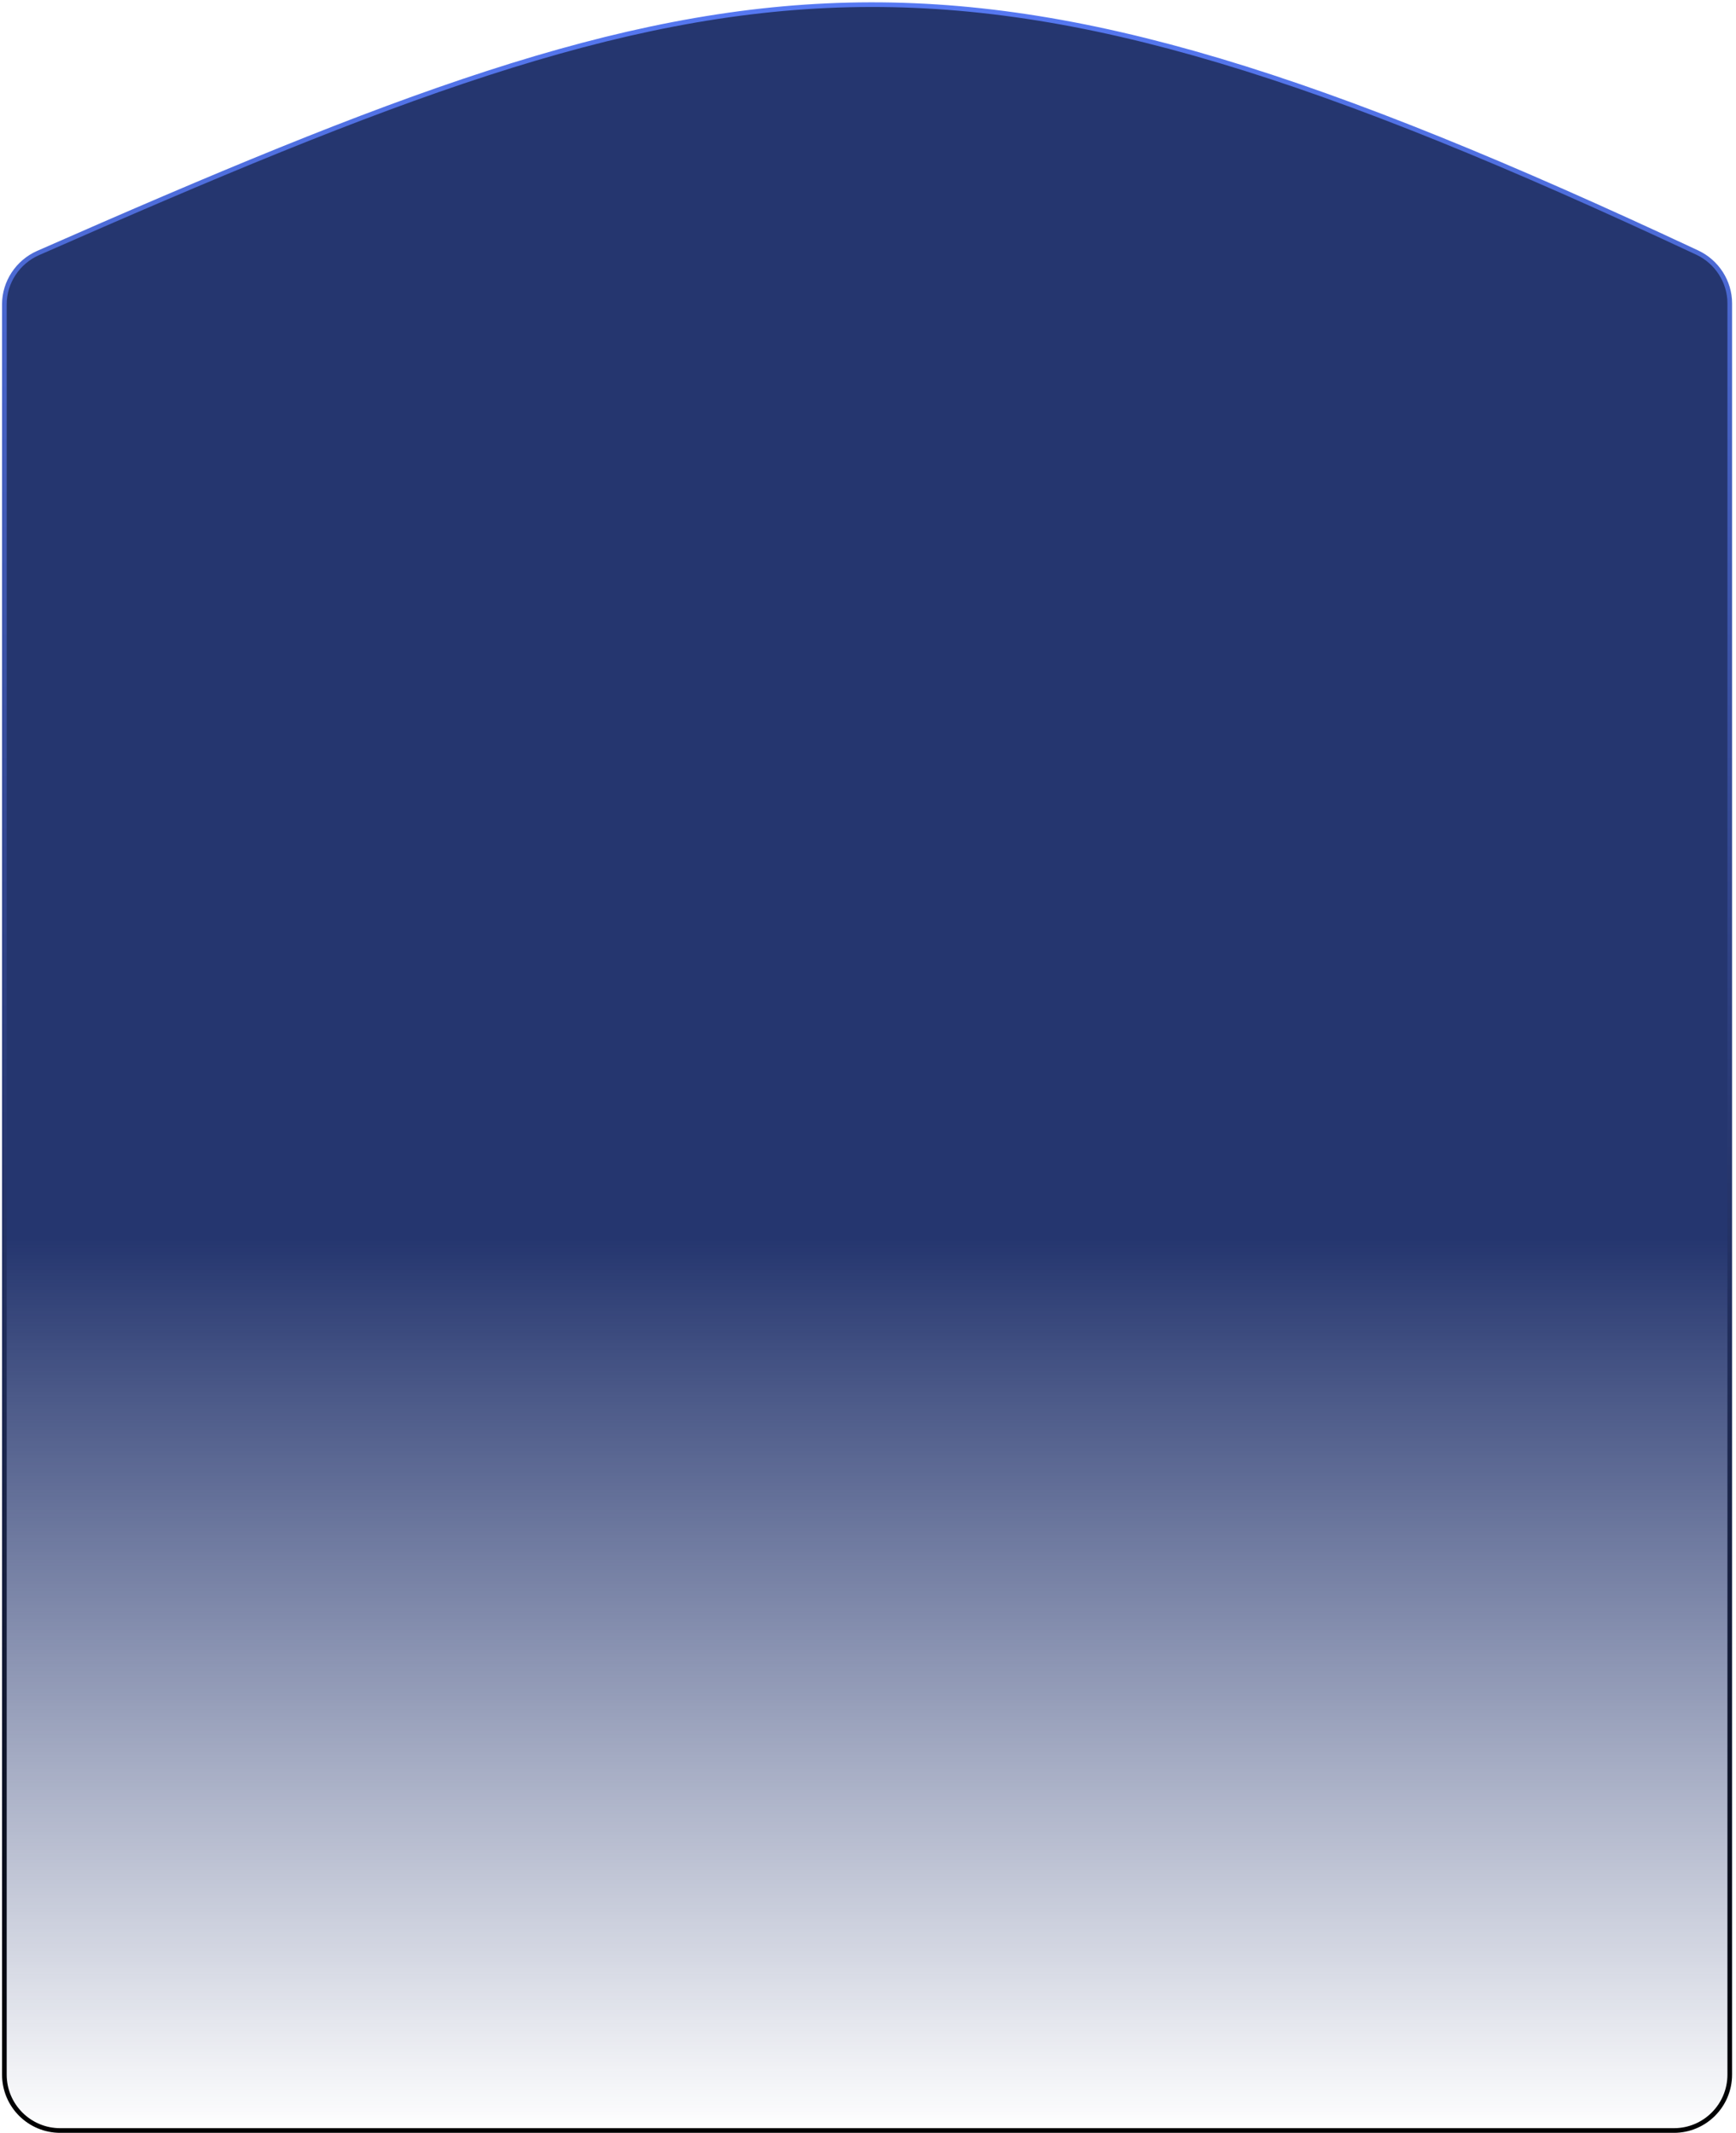
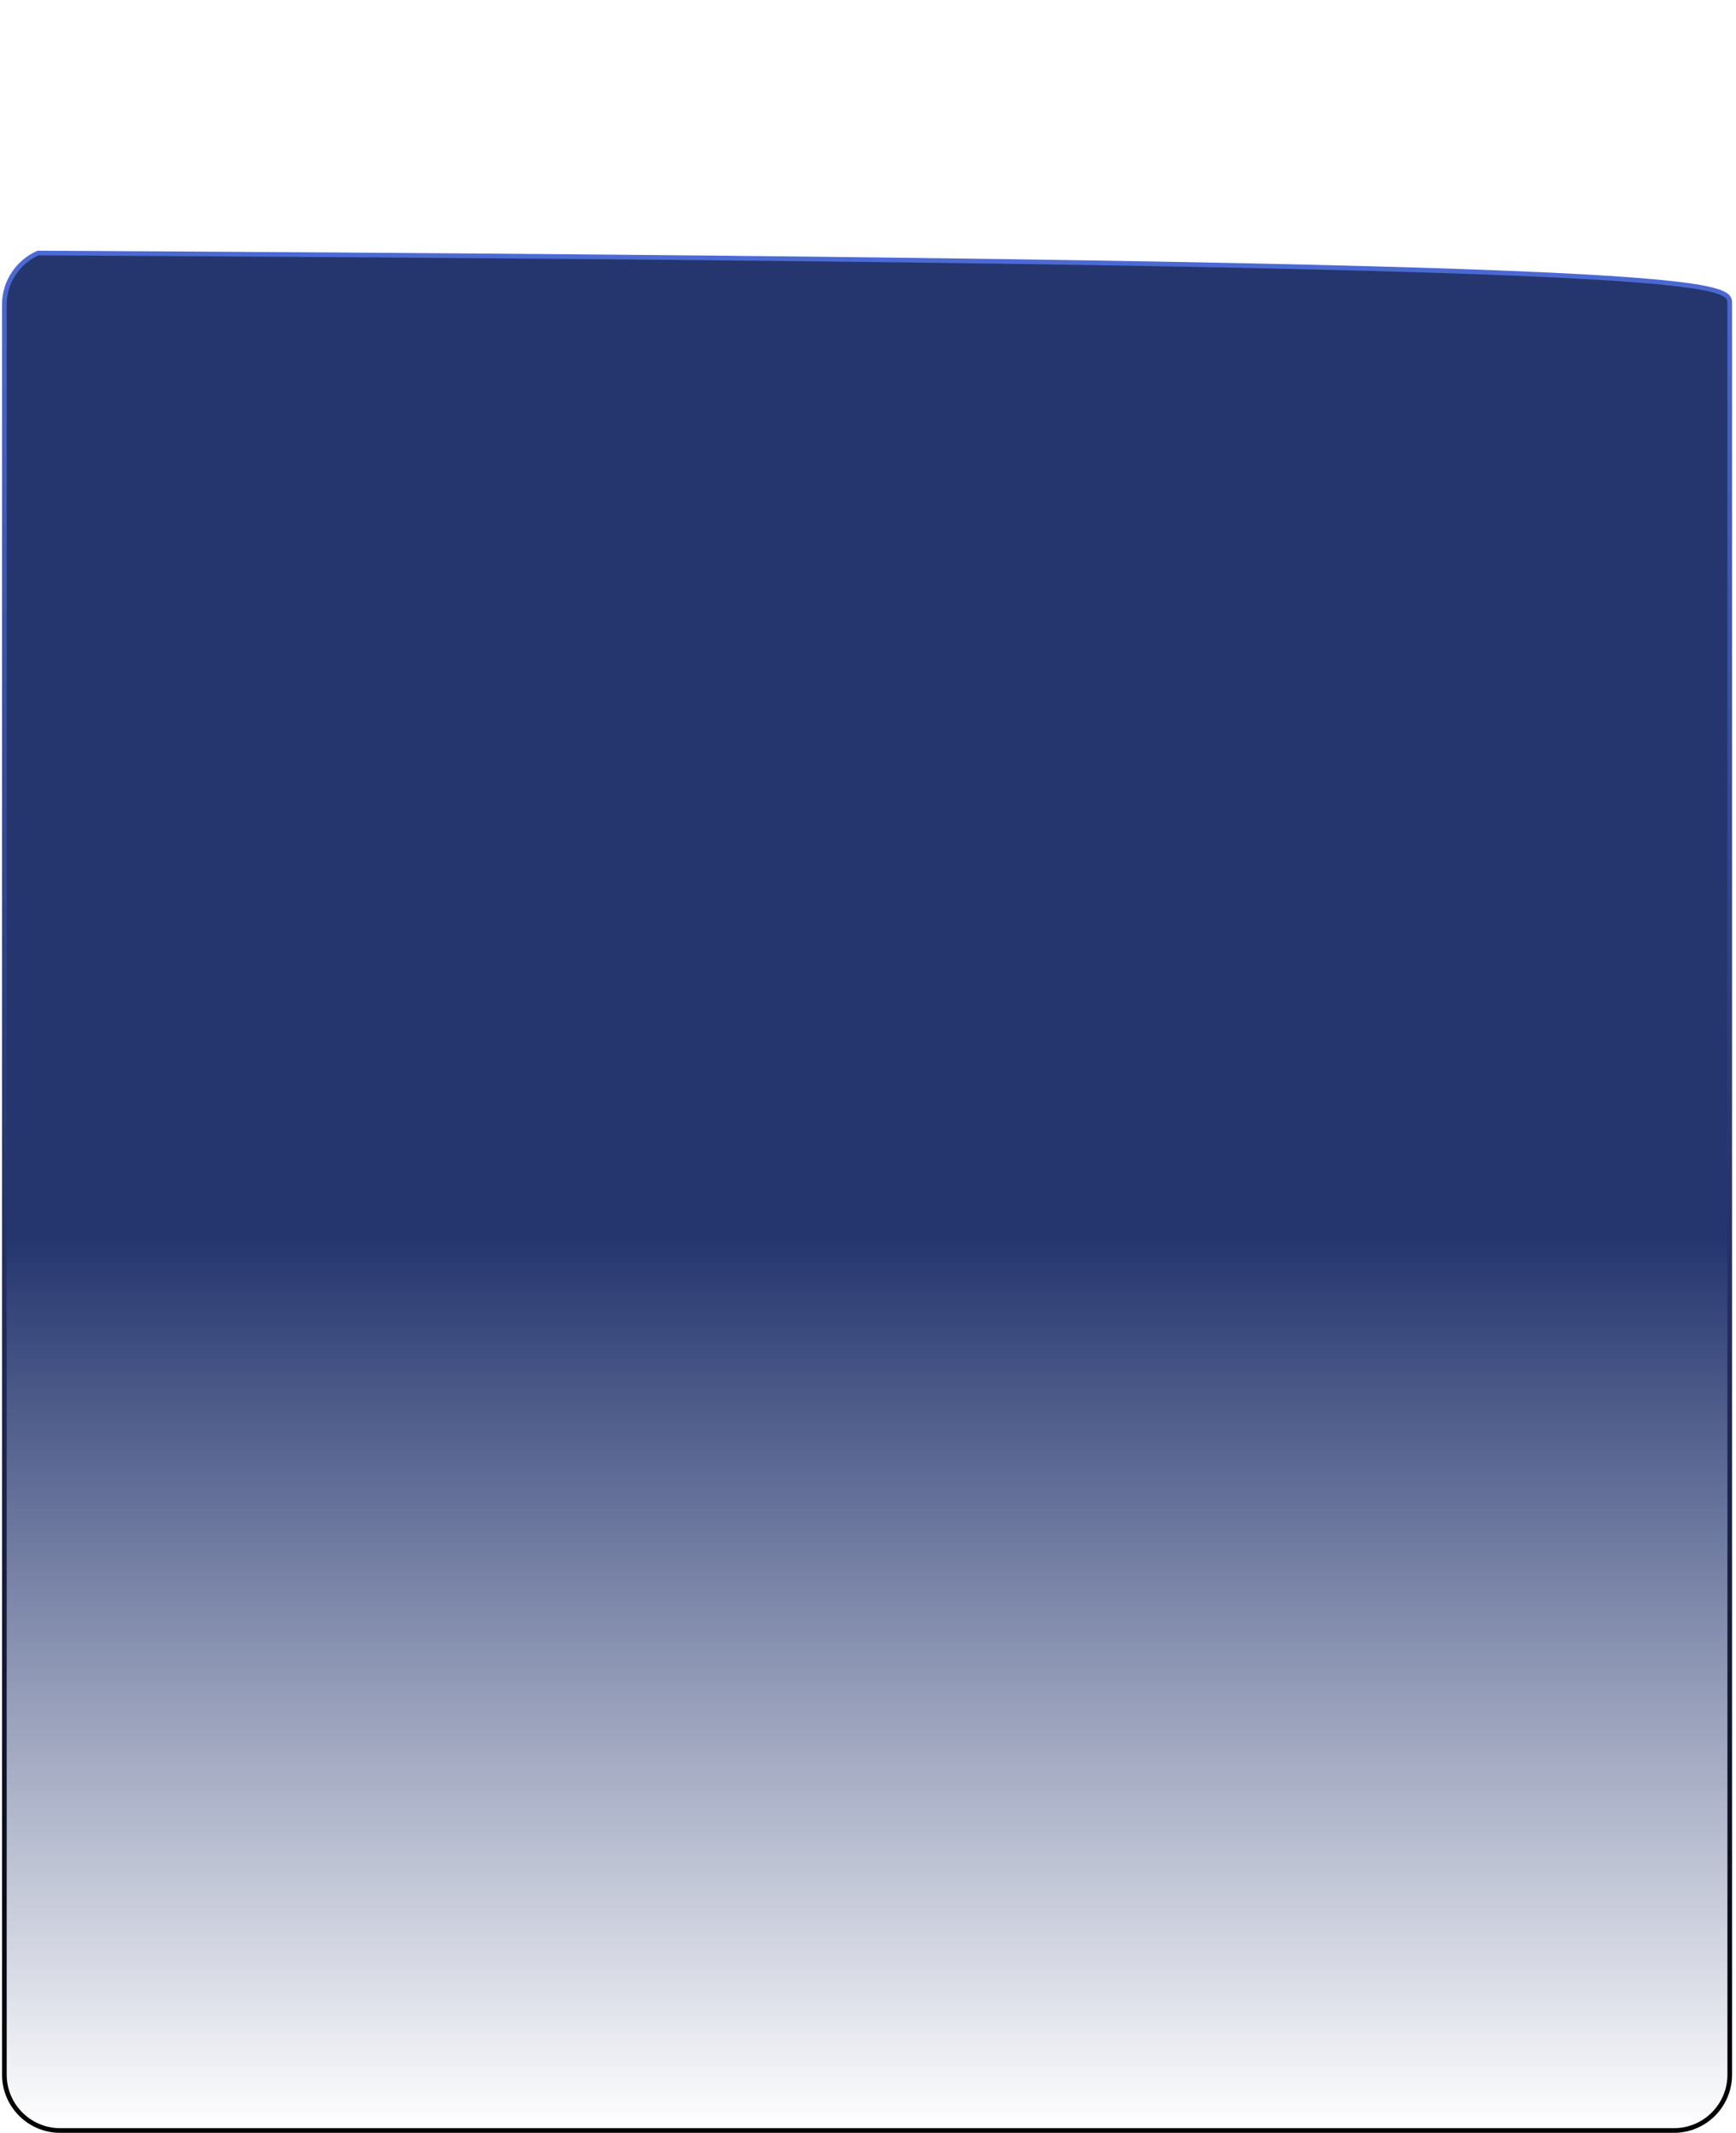
<svg xmlns="http://www.w3.org/2000/svg" width="373" height="458" viewBox="0 0 373 458" fill="none">
-   <path d="M359.658 457.51H12.938C6.311 457.51 0.938 452.137 0.938 445.51V65.347C0.938 60.595 3.829 56.25 8.18 54.337C158.988 -11.973 203.053 -21.396 364.685 54.246C368.887 56.213 371.658 60.487 371.658 65.126V445.51C371.658 452.137 366.286 457.51 359.658 457.51Z" fill="url(#paint0_linear_829_22438)" stroke="url(#paint1_linear_829_22438)" />
+   <path d="M359.658 457.51H12.938C6.311 457.51 0.938 452.137 0.938 445.51V65.347C0.938 60.595 3.829 56.25 8.18 54.337C368.887 56.213 371.658 60.487 371.658 65.126V445.51C371.658 452.137 366.286 457.51 359.658 457.51Z" fill="url(#paint0_linear_829_22438)" stroke="url(#paint1_linear_829_22438)" />
  <defs>
    <linearGradient id="paint0_linear_829_22438" x1="186.298" y1="32.476" x2="186.298" y2="457.51" gradientUnits="userSpaceOnUse">
      <stop offset="0.55" stop-color="#25366F" />
      <stop offset="1" stop-color="#25366F" stop-opacity="0" />
    </linearGradient>
    <linearGradient id="paint1_linear_829_22438" x1="186.298" y1="1" x2="186.298" y2="457.51" gradientUnits="userSpaceOnUse">
      <stop stop-color="#5678F1" />
      <stop offset="1" />
    </linearGradient>
  </defs>
</svg>